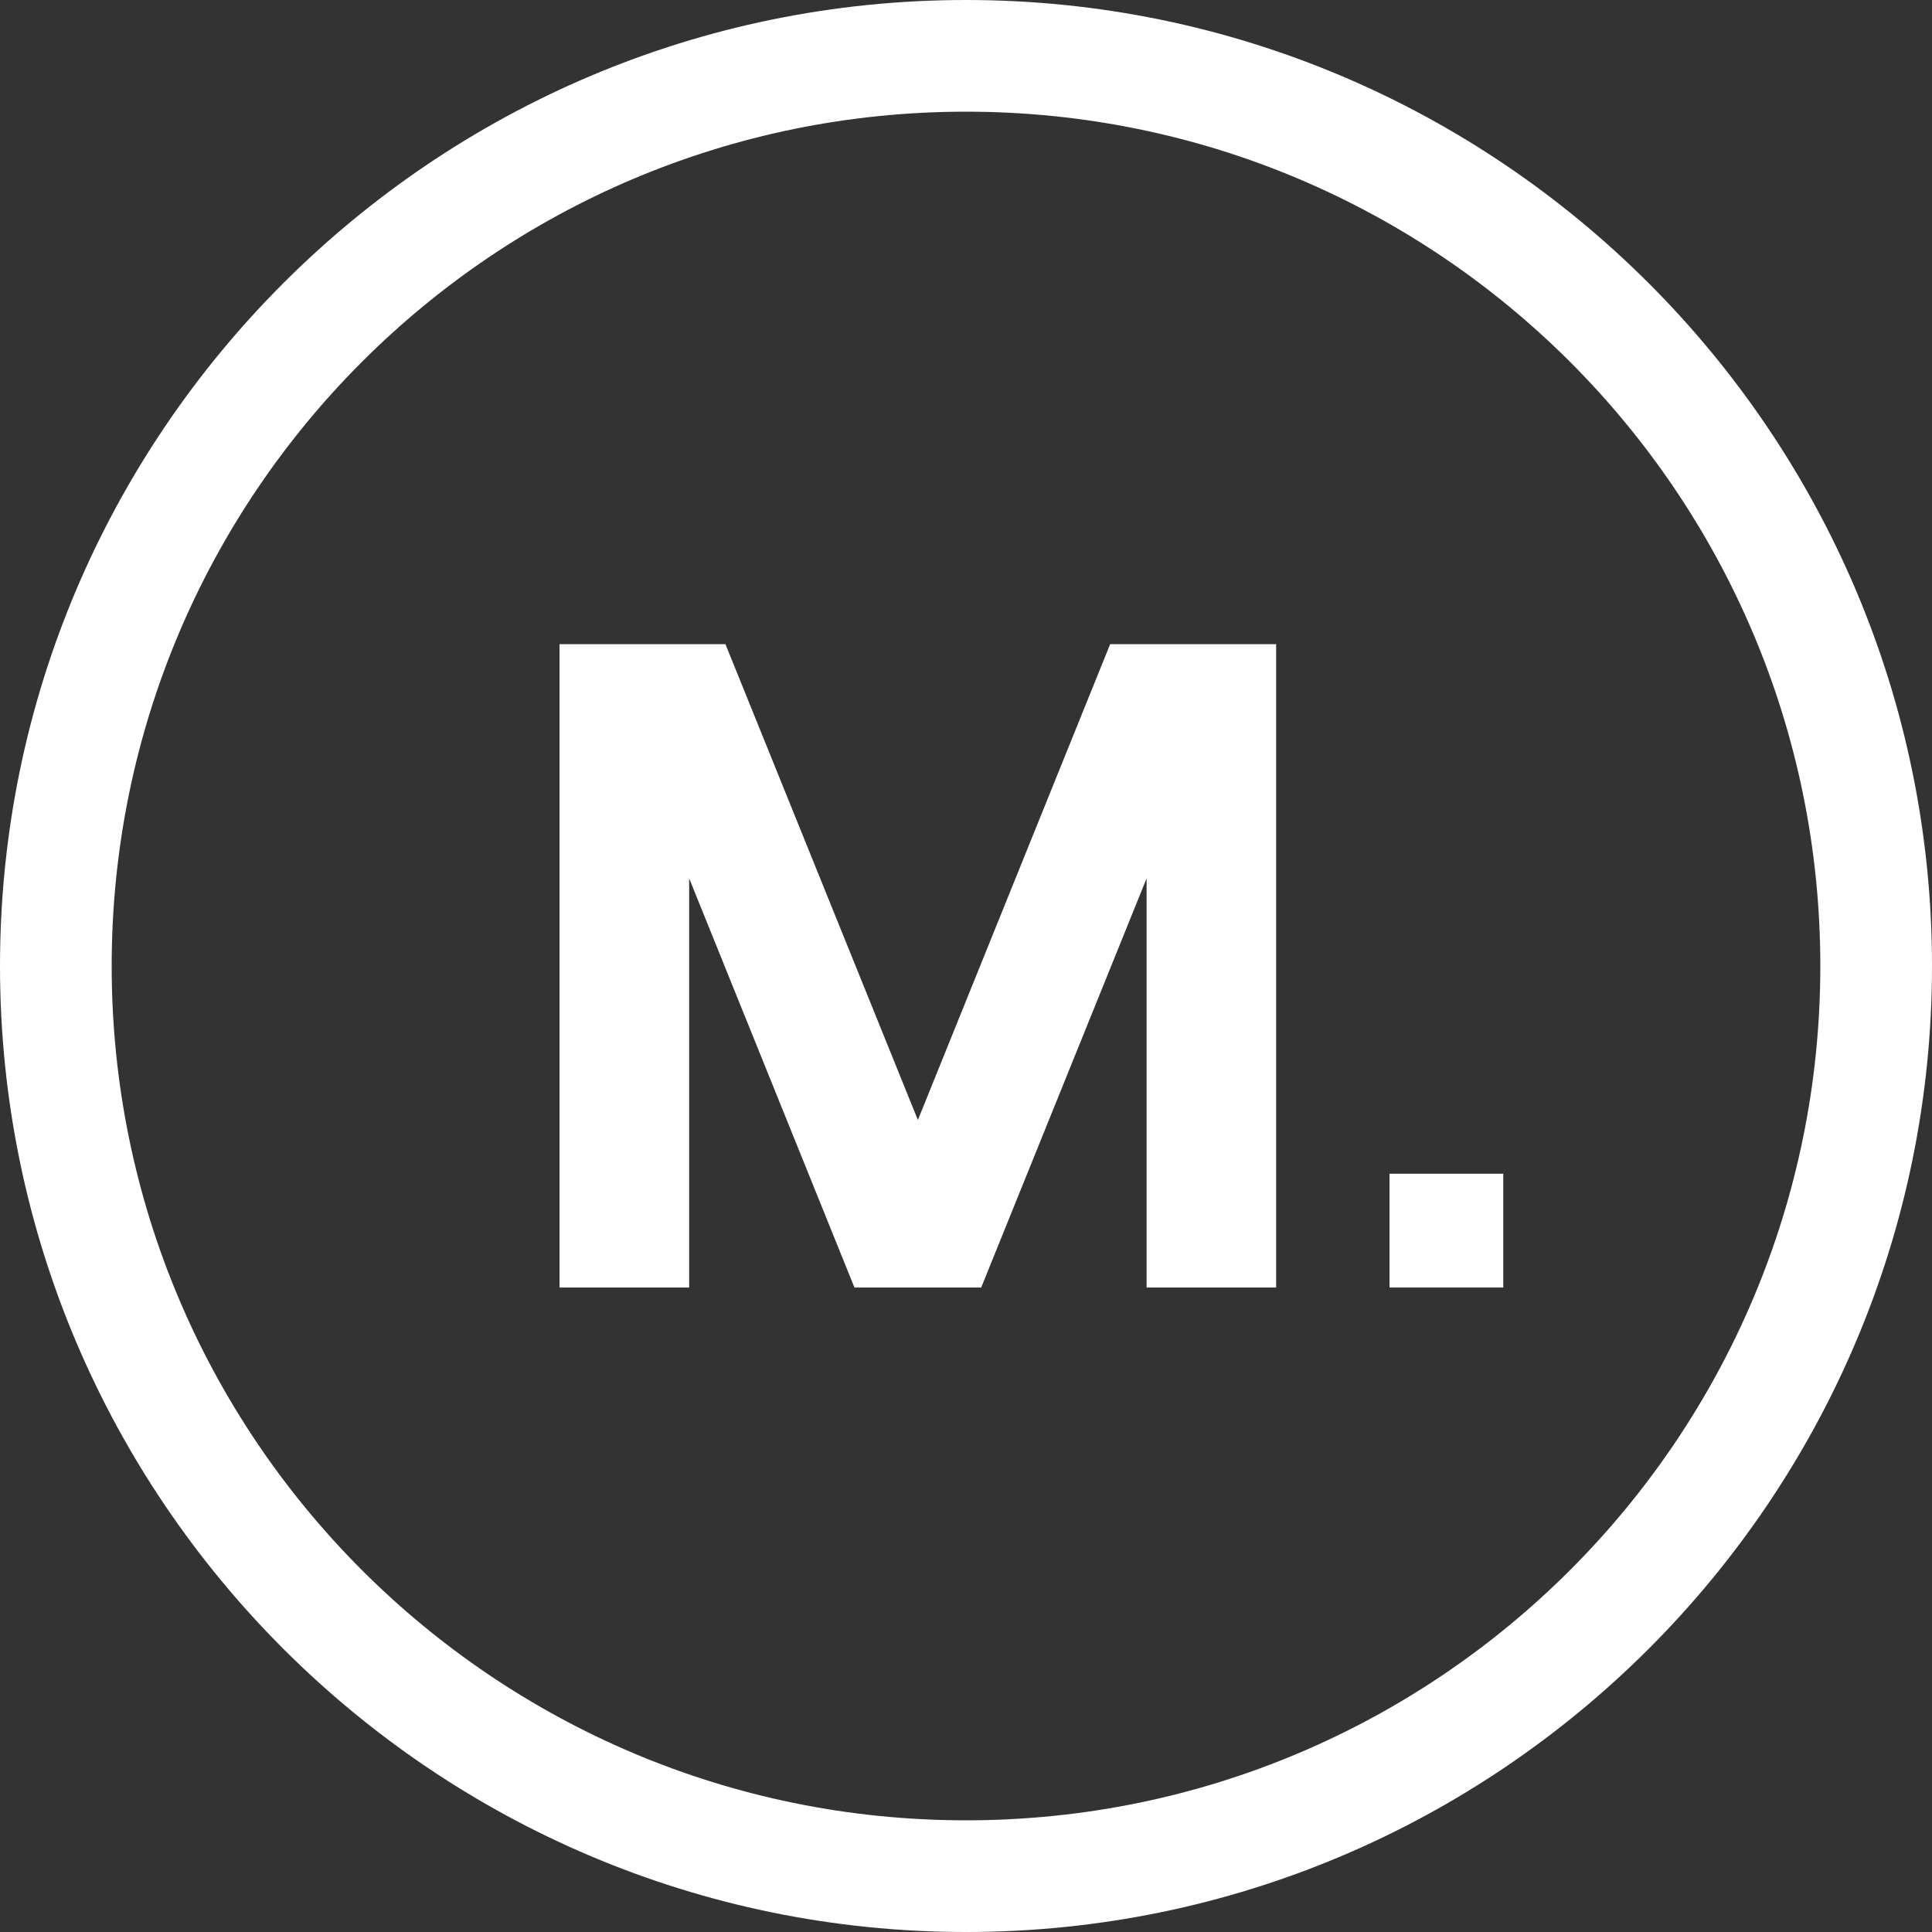
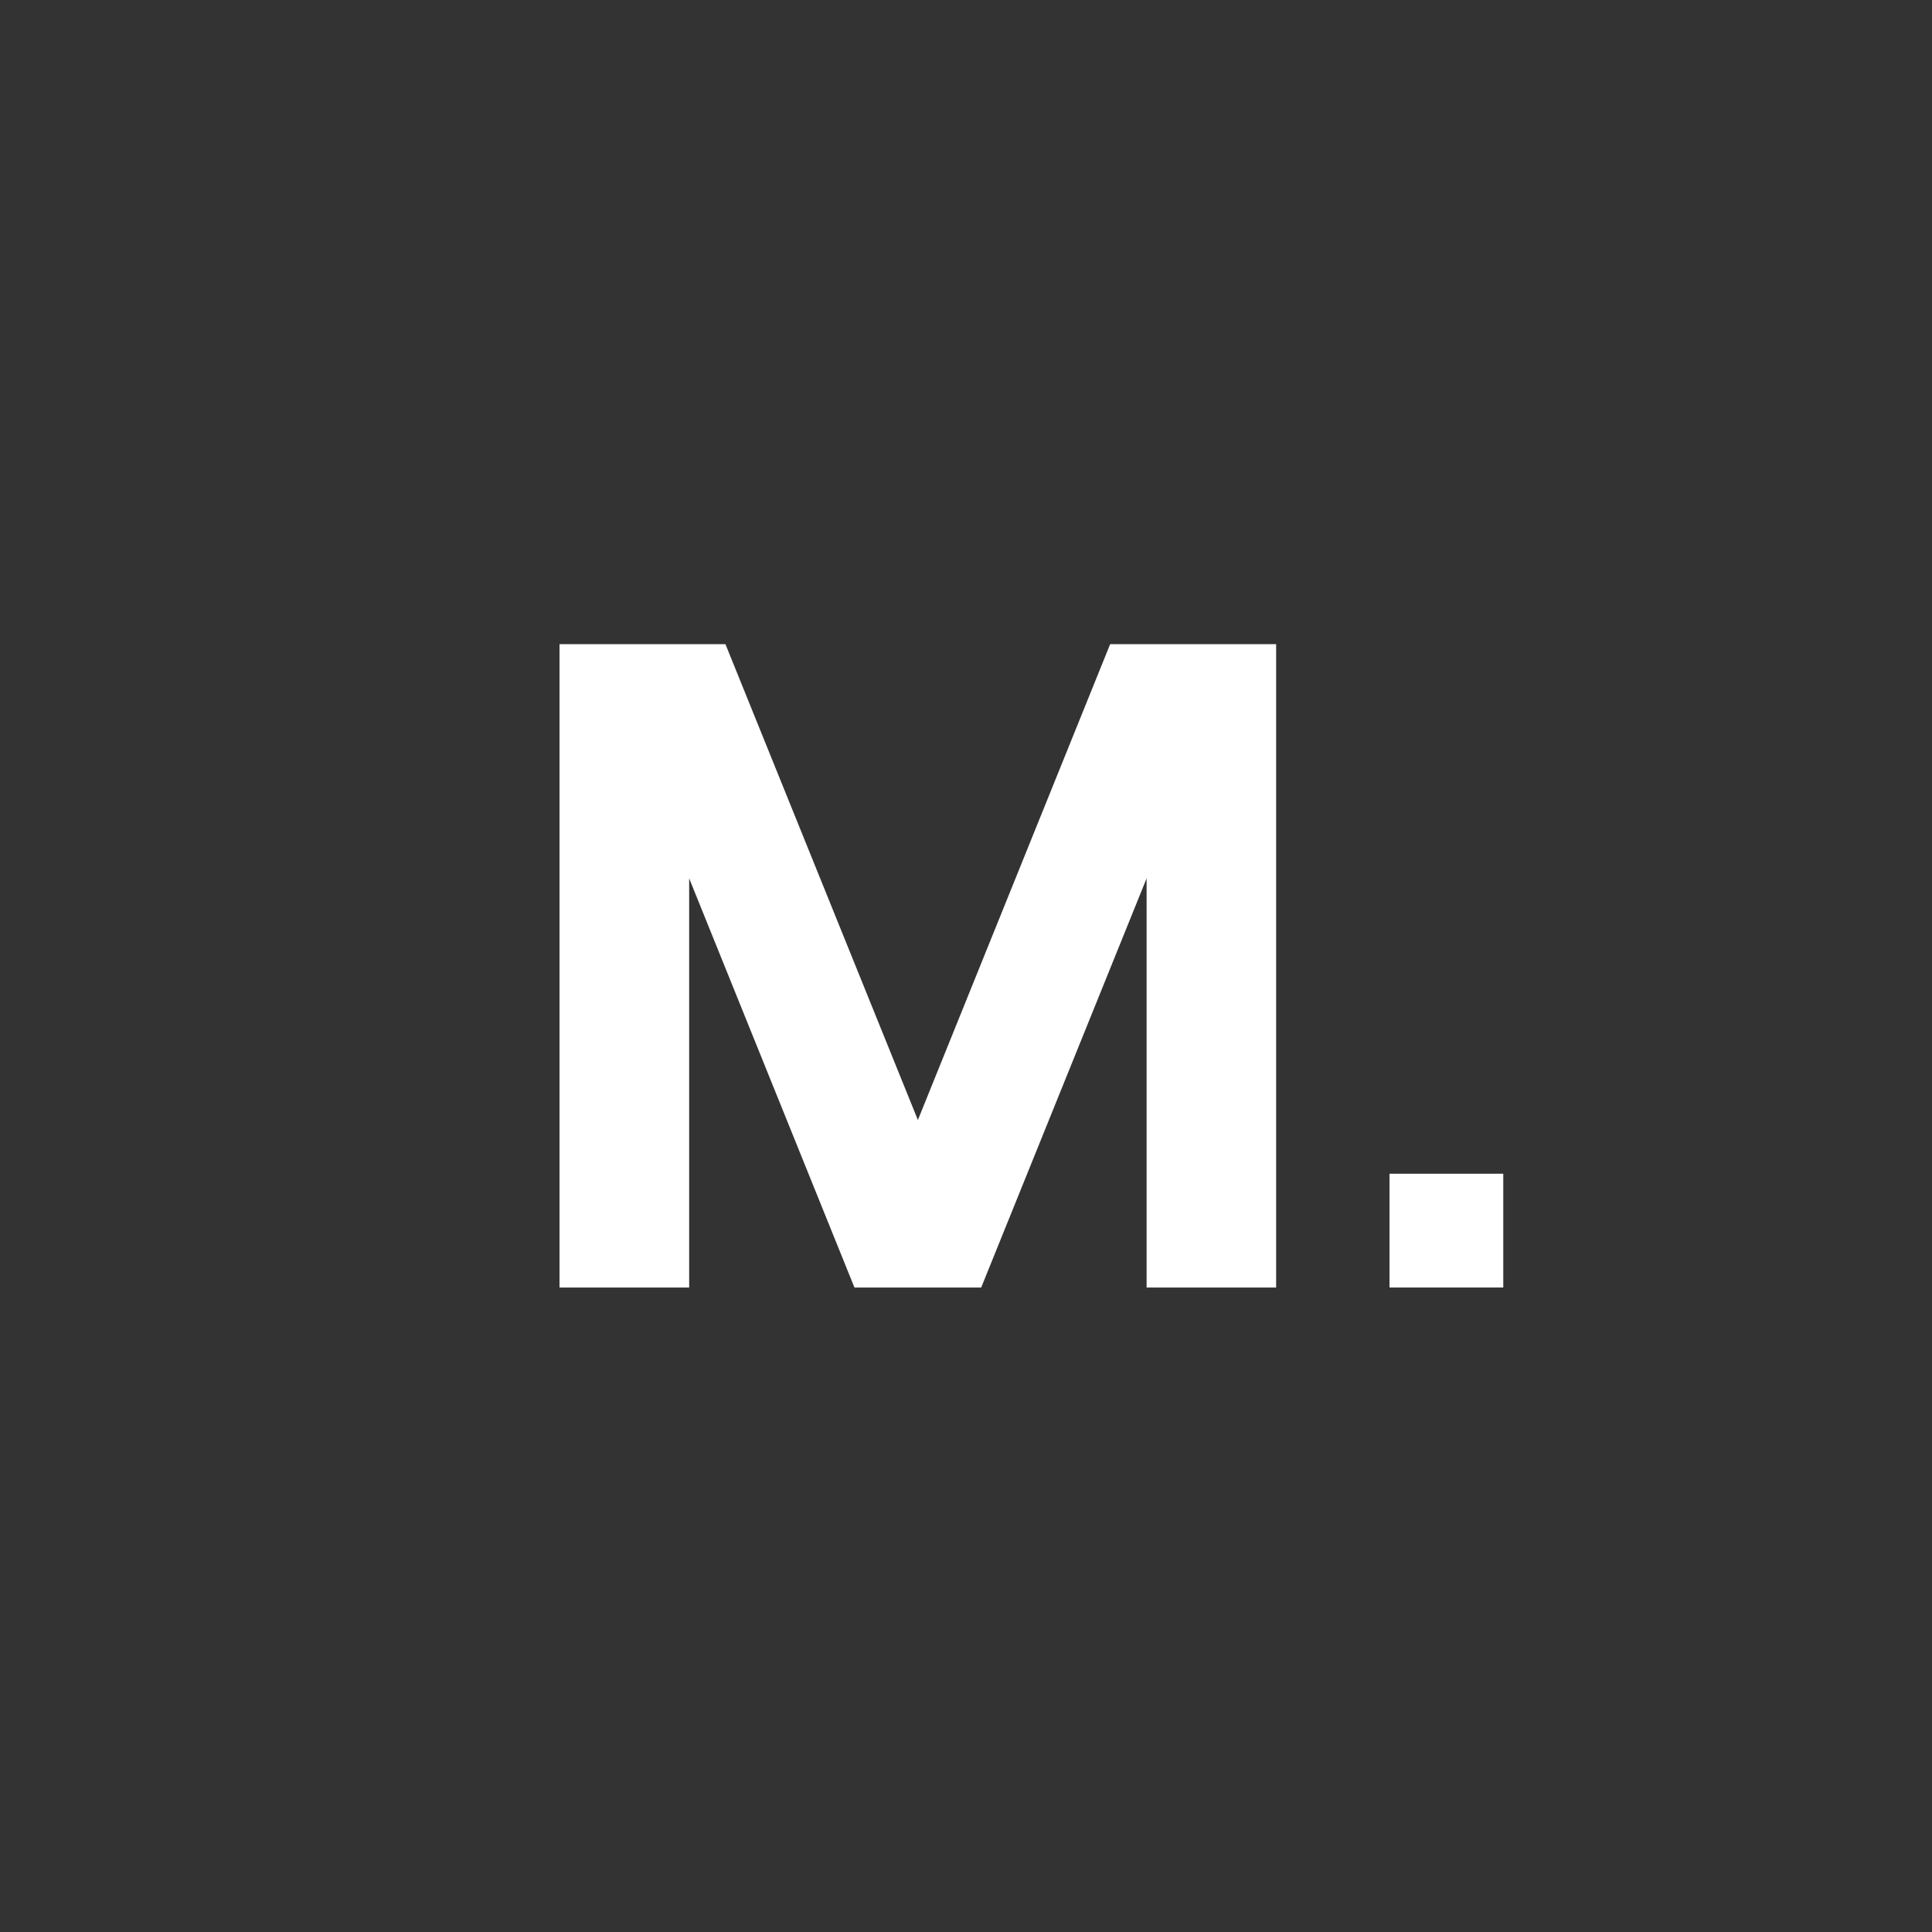
<svg xmlns="http://www.w3.org/2000/svg" id="Layer_2" data-name="Layer 2" viewBox="0 0 450.14 450.14">
  <rect x="0" y="0" width="450.14" height="450.14" fill="#333333" stroke="none" />
  <defs>
    <style>
      .cls-1 {
        fill: #fff;
      }
    </style>
  </defs>
  <g id="Layer_1-2" data-name="Layer 1">
    <g id="Layer_1-2" data-name="Layer 1-2">
-       <path class="cls-1" d="M225.07,26.02c109.93,0,199.05,89.12,199.05,199.05s-89.12,199.05-199.05,199.05S26.02,335.01,26.02,225.07,115.14,26.02,225.07,26.02M225.07,0C100.96,0,0,100.96,0,225.07s100.96,225.07,225.07,225.07,225.07-100.96,225.07-225.07S349.19,0,225.07,0h0Z" />
      <polygon class="cls-1" points="213.86 260.95 169.02 150.08 130.36 150.08 130.36 299.98 160.57 299.98 160.57 204.65 199.08 299.98 228.61 299.98 267.15 204.65 267.15 299.98 297.33 299.98 297.33 150.08 258.66 150.08 213.86 260.95" />
      <rect class="cls-1" x="323.74" y="273.47" width="26.51" height="26.51" />
    </g>
  </g>
</svg>